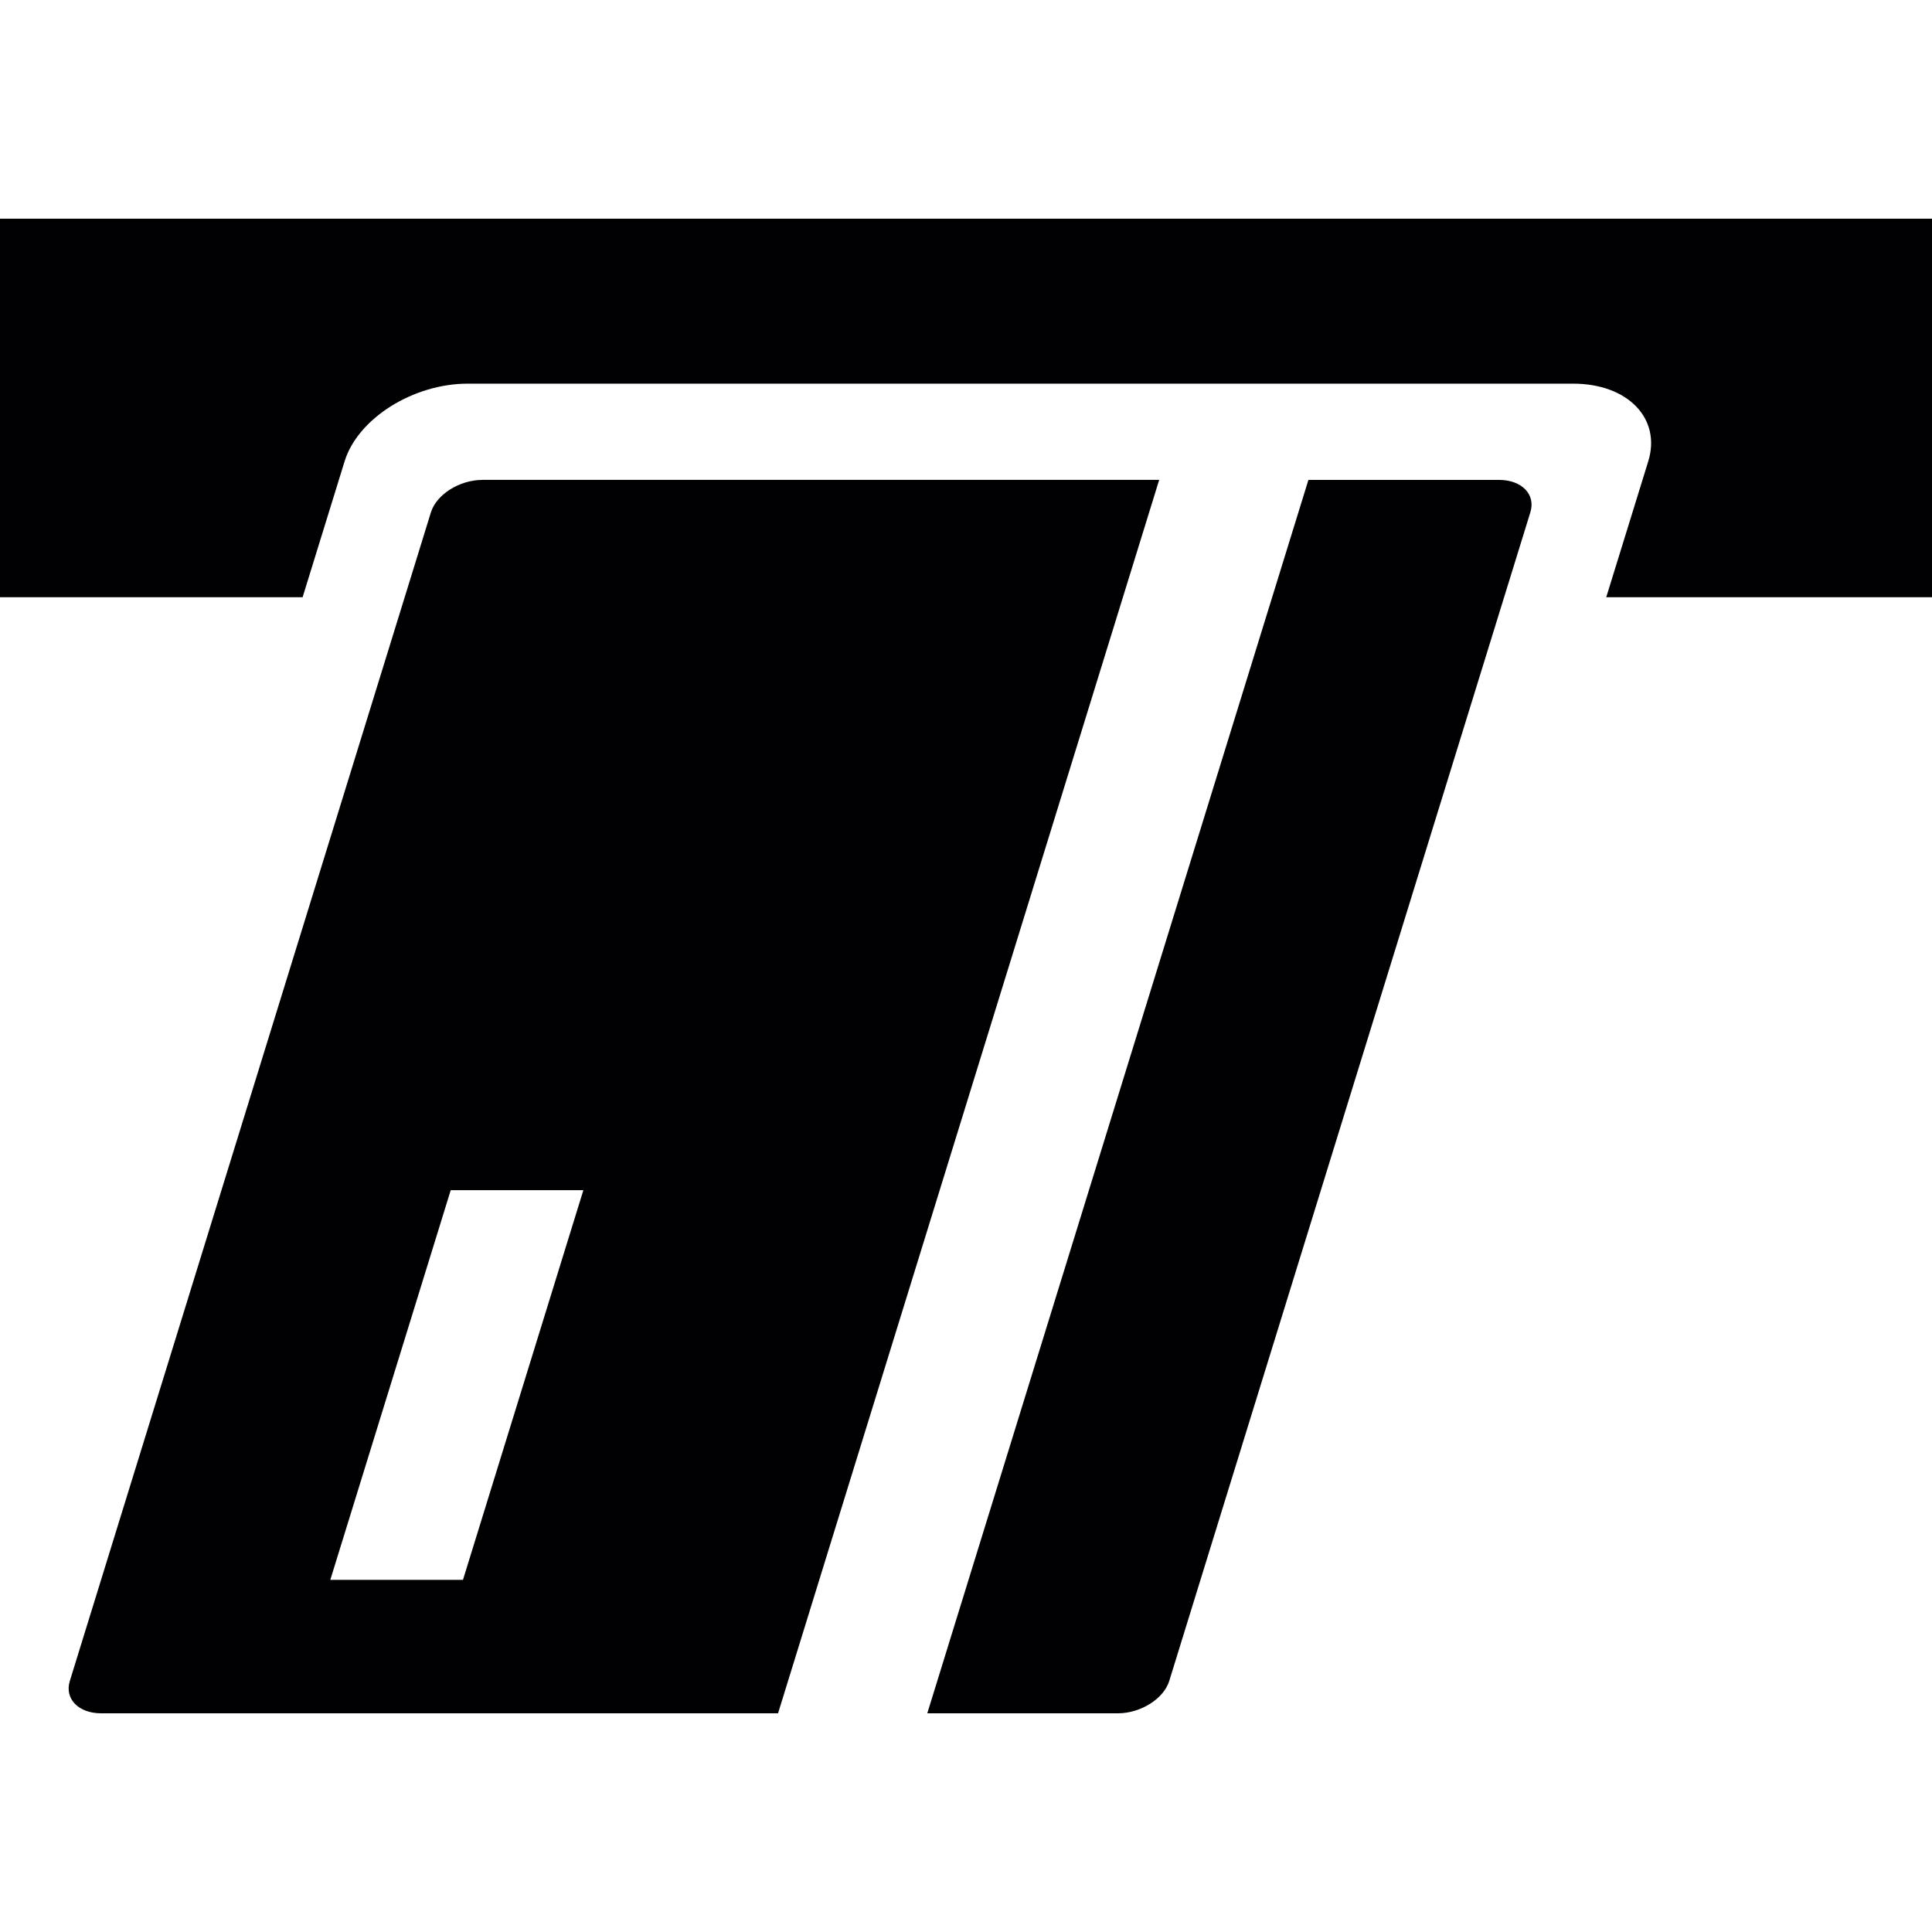
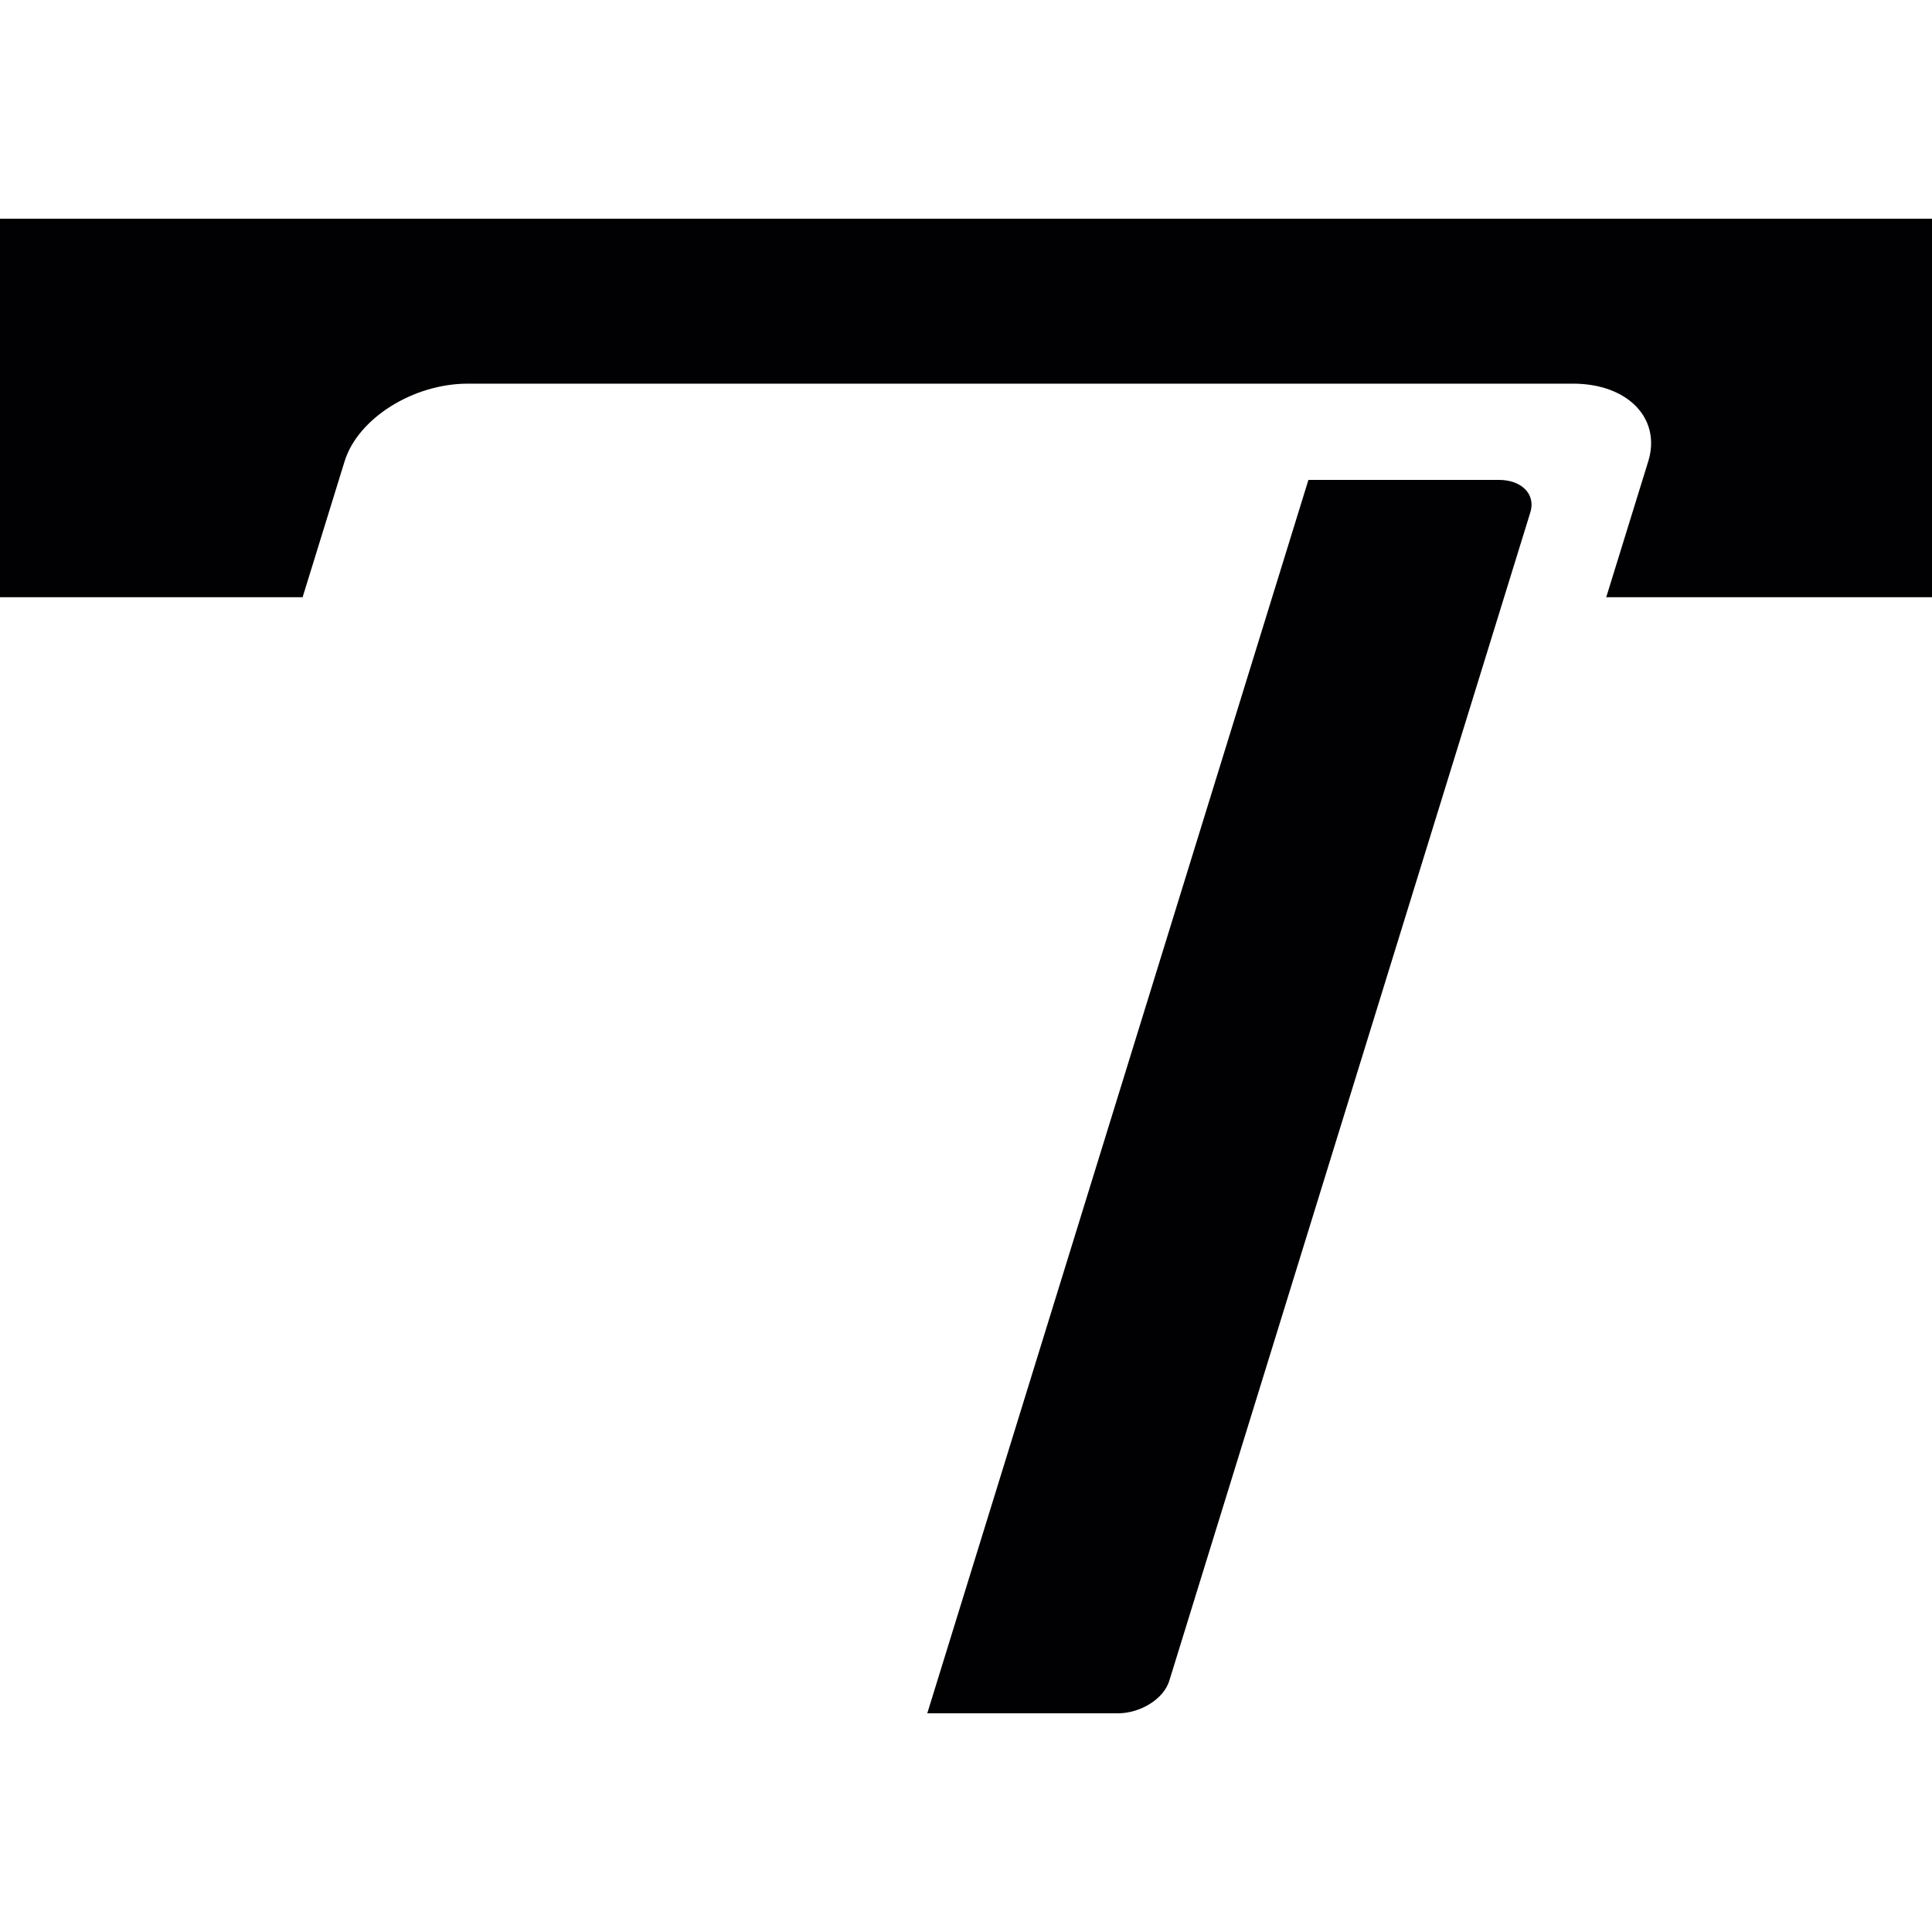
<svg xmlns="http://www.w3.org/2000/svg" height="800px" width="800px" version="1.1" id="Capa_1" viewBox="0 0 474.172 474.172" xml:space="preserve">
  <g>
    <g>
      <g>
-         <path style="fill:#010002;" d="M118.401,117.783c-5.617,0-11.274,3.568-12.64,7.958L17.143,412.541     c-1.357,4.389,2.097,7.958,7.698,7.958h166.116L284.5,117.775H118.401V117.783z M113.629,387.741H81.066l29.555-95.633h32.555     L113.629,387.741z" />
-       </g>
+         </g>
      <g>
        <path style="fill:#010002;" d="M0,53.673v92.901h74.271l10.307-33.36c3.251-10.51,16.794-19.053,30.222-19.053h271.291     c13.404,0,21.679,8.543,18.444,19.053l-10.315,33.36h79.953V53.673H0z" />
      </g>
      <g>
        <path style="fill:#010002;" d="M367.899,117.783h-46.772l-93.544,302.716h46.772c5.592,0,11.274-3.568,12.616-7.958     l88.626-286.809C376.955,121.351,373.5,117.783,367.899,117.783z" />
      </g>
    </g>
  </g>
</svg>